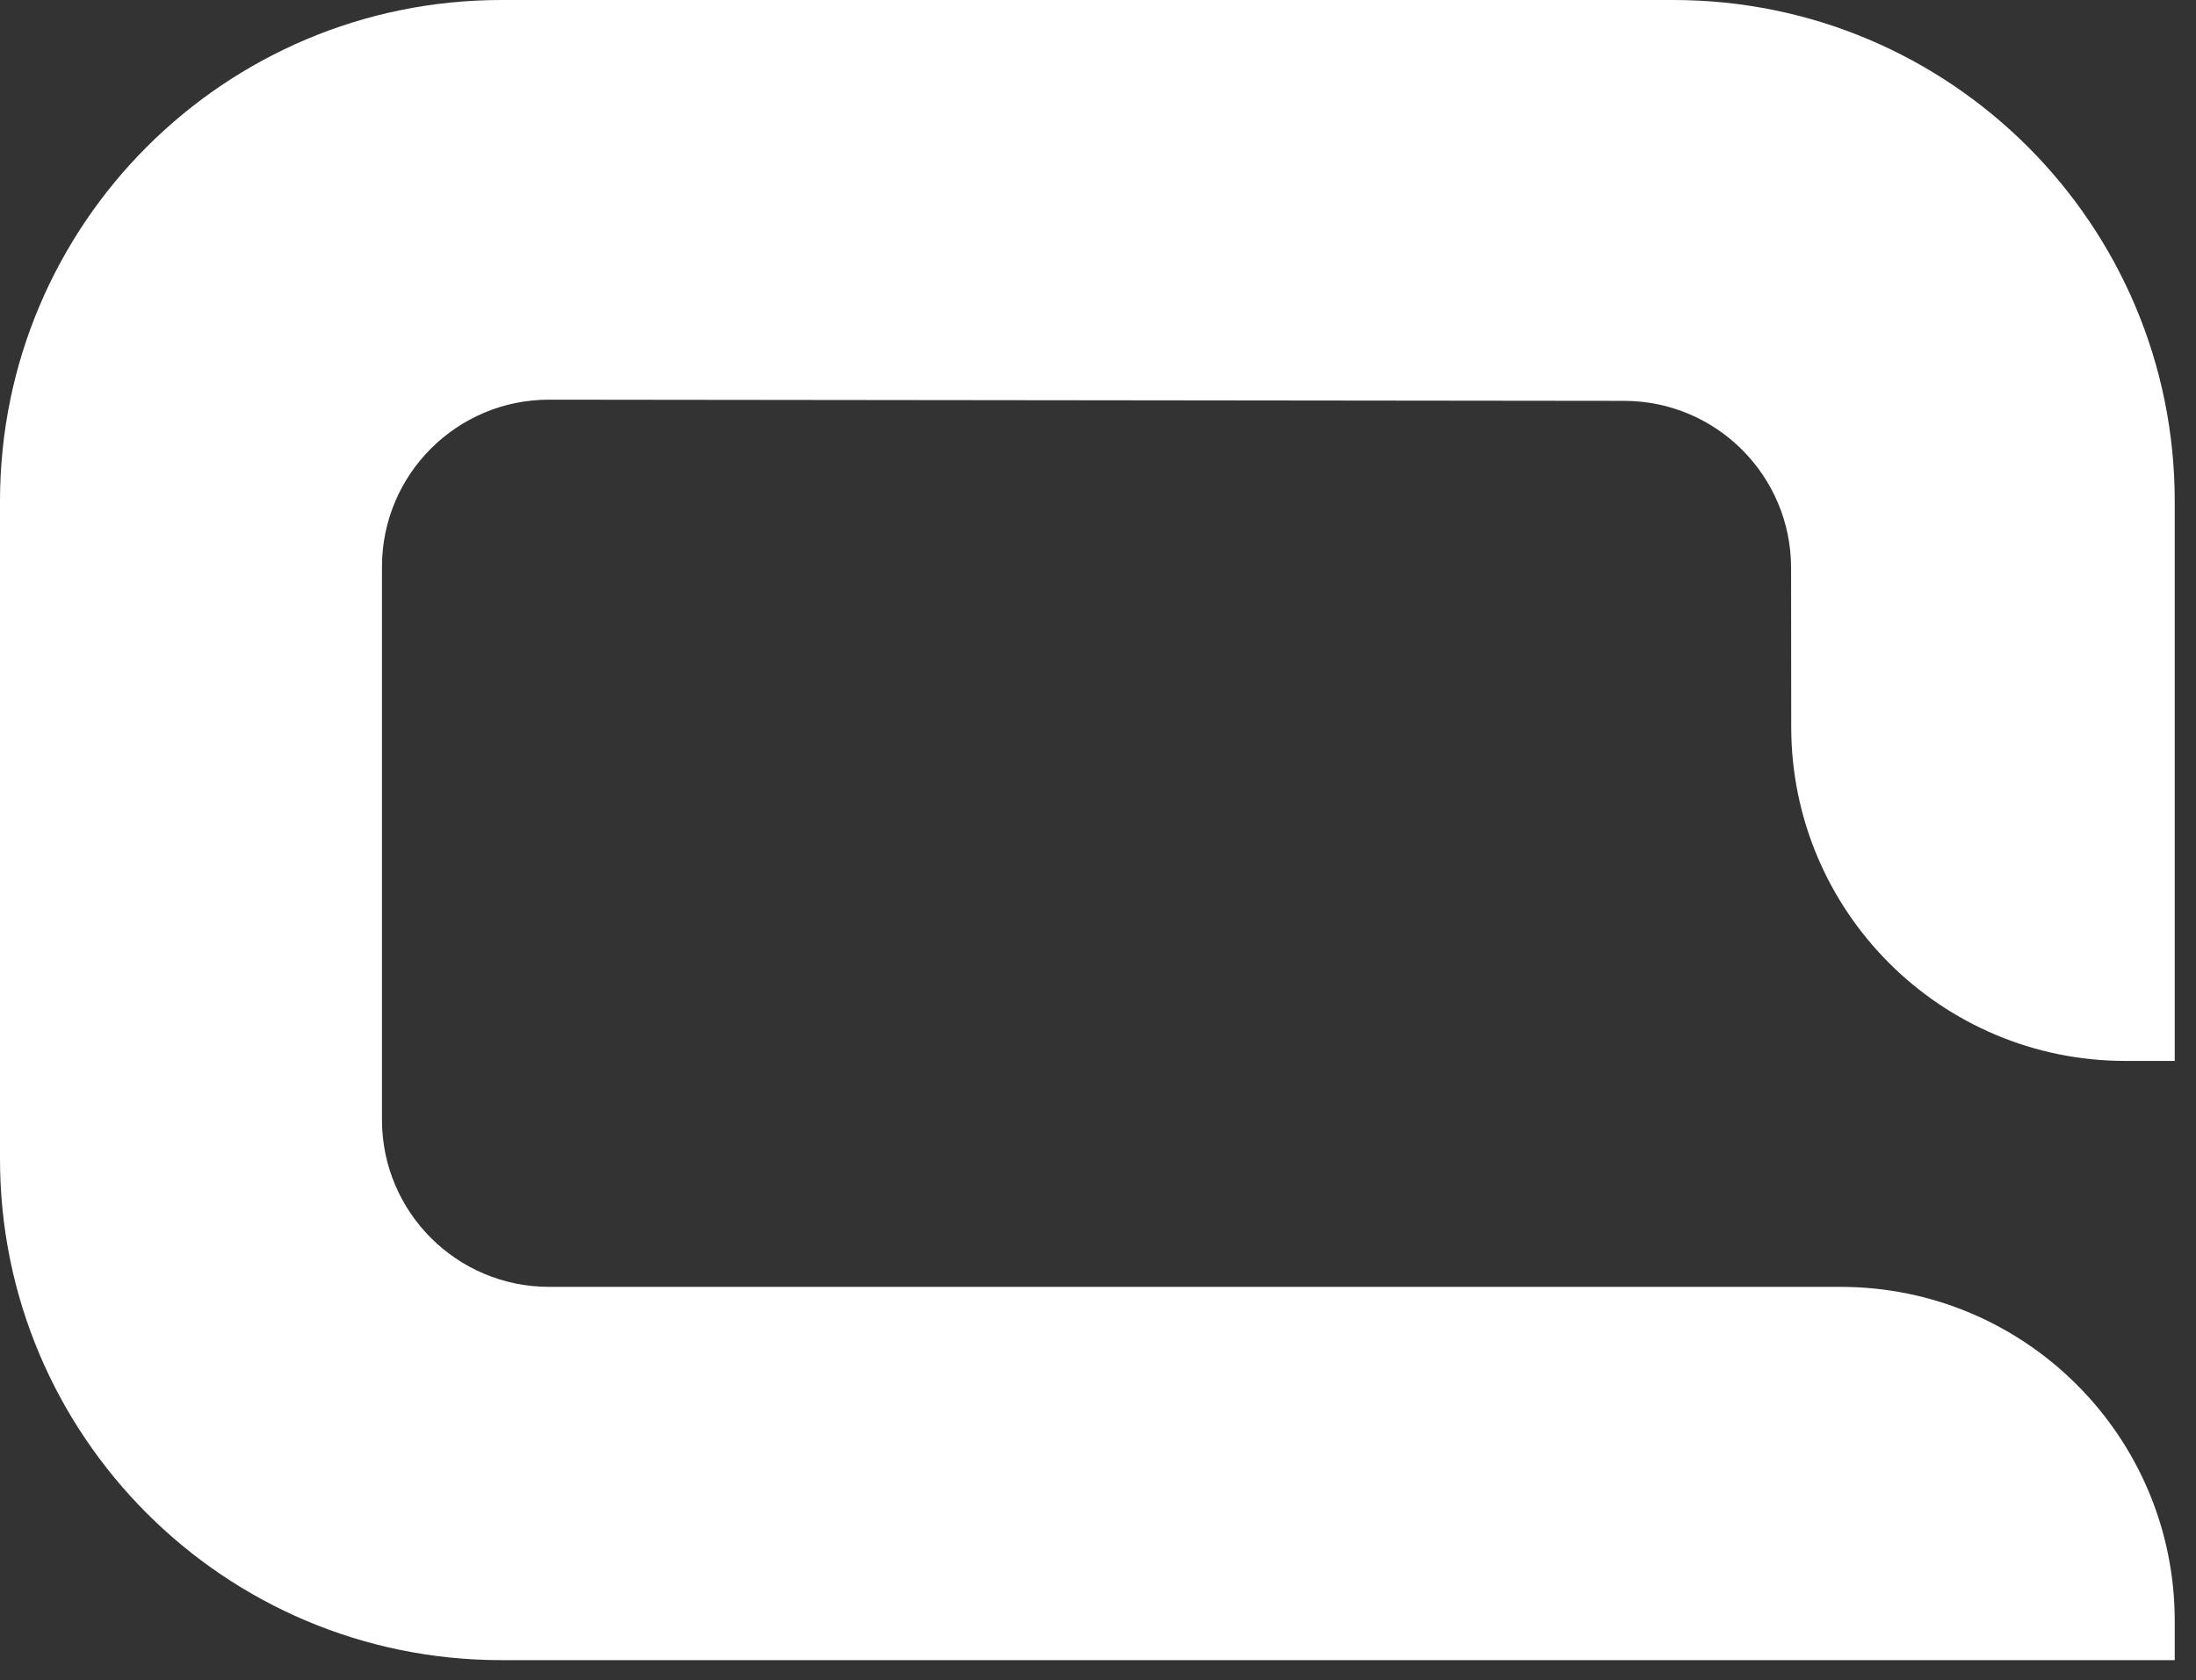
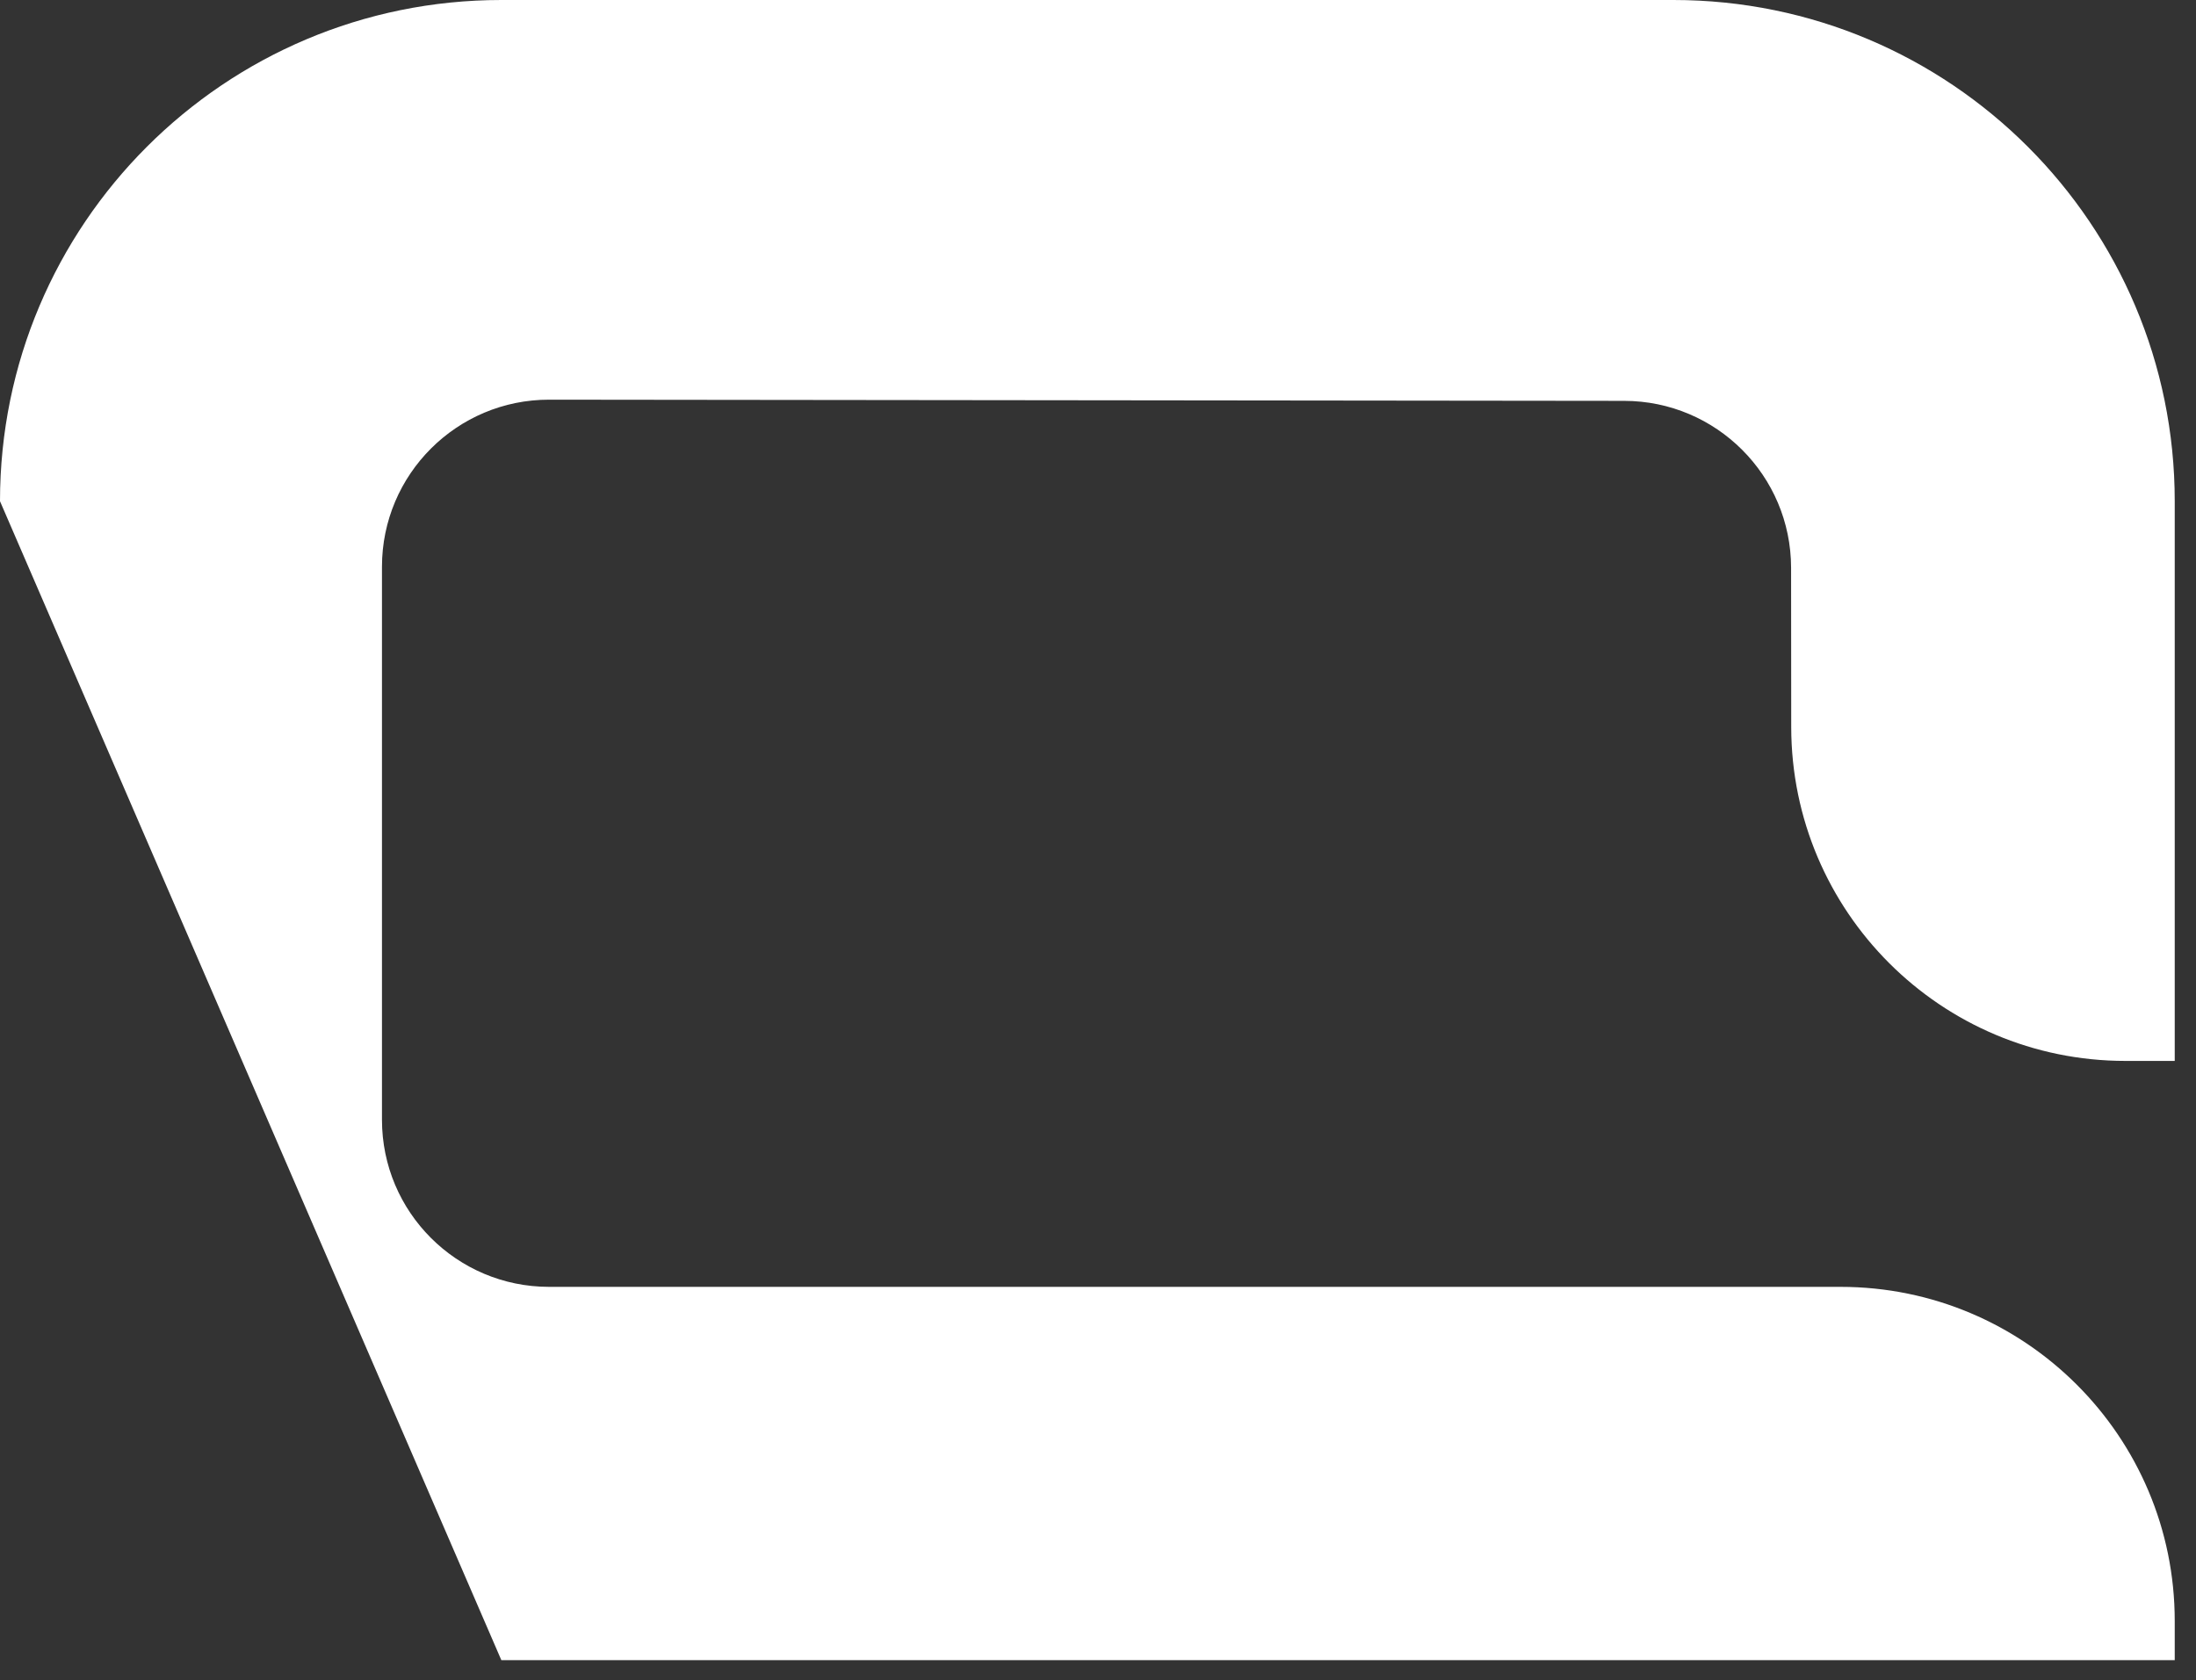
<svg xmlns="http://www.w3.org/2000/svg" width="98px" height="75px" viewBox="0 0 98 75" version="1.1">
  <rect x="0" y="0" width="98" height="75" fill="#333333" stroke="none" />
  <title>Fill-31</title>
  <desc>Created with Sketch.</desc>
  <g id="Page-1" stroke="none" stroke-width="1" fill="none" fill-rule="evenodd">
    <g id="aqua_logo_2_weiss" fill="#FFFFFF" fill-rule="nonzero">
-       <path d="M74.678,7.10542736e-15 C87.034,7.10542736e-15 97.051,10.017 97.051,22.373 L97.051,47.356 L94.852,47.356 C86.619,47.356 79.944,40.686 79.936,32.454 L79.93,25.344 C79.926,21.232 76.593,17.898 72.481,17.893 L24.512,17.84 C20.39,17.835 17.046,21.176 17.046,25.298 L17.046,49.983 C17.046,54.102 20.385,57.441 24.504,57.441 L82.135,57.441 C90.373,57.441 97.051,64.119 97.051,72.356 L97.051,74.103 L22.373,74.103 C10.017,74.103 -7.10542736e-15,64.087 -7.10542736e-15,51.73 L-7.10542736e-15,22.373 C-7.10542736e-15,10.017 10.017,7.10542736e-15 22.373,7.10542736e-15 L74.678,7.10542736e-15 Z" id="Fill-31" />
+       <path d="M74.678,7.10542736e-15 C87.034,7.10542736e-15 97.051,10.017 97.051,22.373 L97.051,47.356 L94.852,47.356 C86.619,47.356 79.944,40.686 79.936,32.454 L79.93,25.344 C79.926,21.232 76.593,17.898 72.481,17.893 L24.512,17.84 C20.39,17.835 17.046,21.176 17.046,25.298 L17.046,49.983 C17.046,54.102 20.385,57.441 24.504,57.441 L82.135,57.441 C90.373,57.441 97.051,64.119 97.051,72.356 L97.051,74.103 L22.373,74.103 L-7.10542736e-15,22.373 C-7.10542736e-15,10.017 10.017,7.10542736e-15 22.373,7.10542736e-15 L74.678,7.10542736e-15 Z" id="Fill-31" />
    </g>
  </g>
</svg>